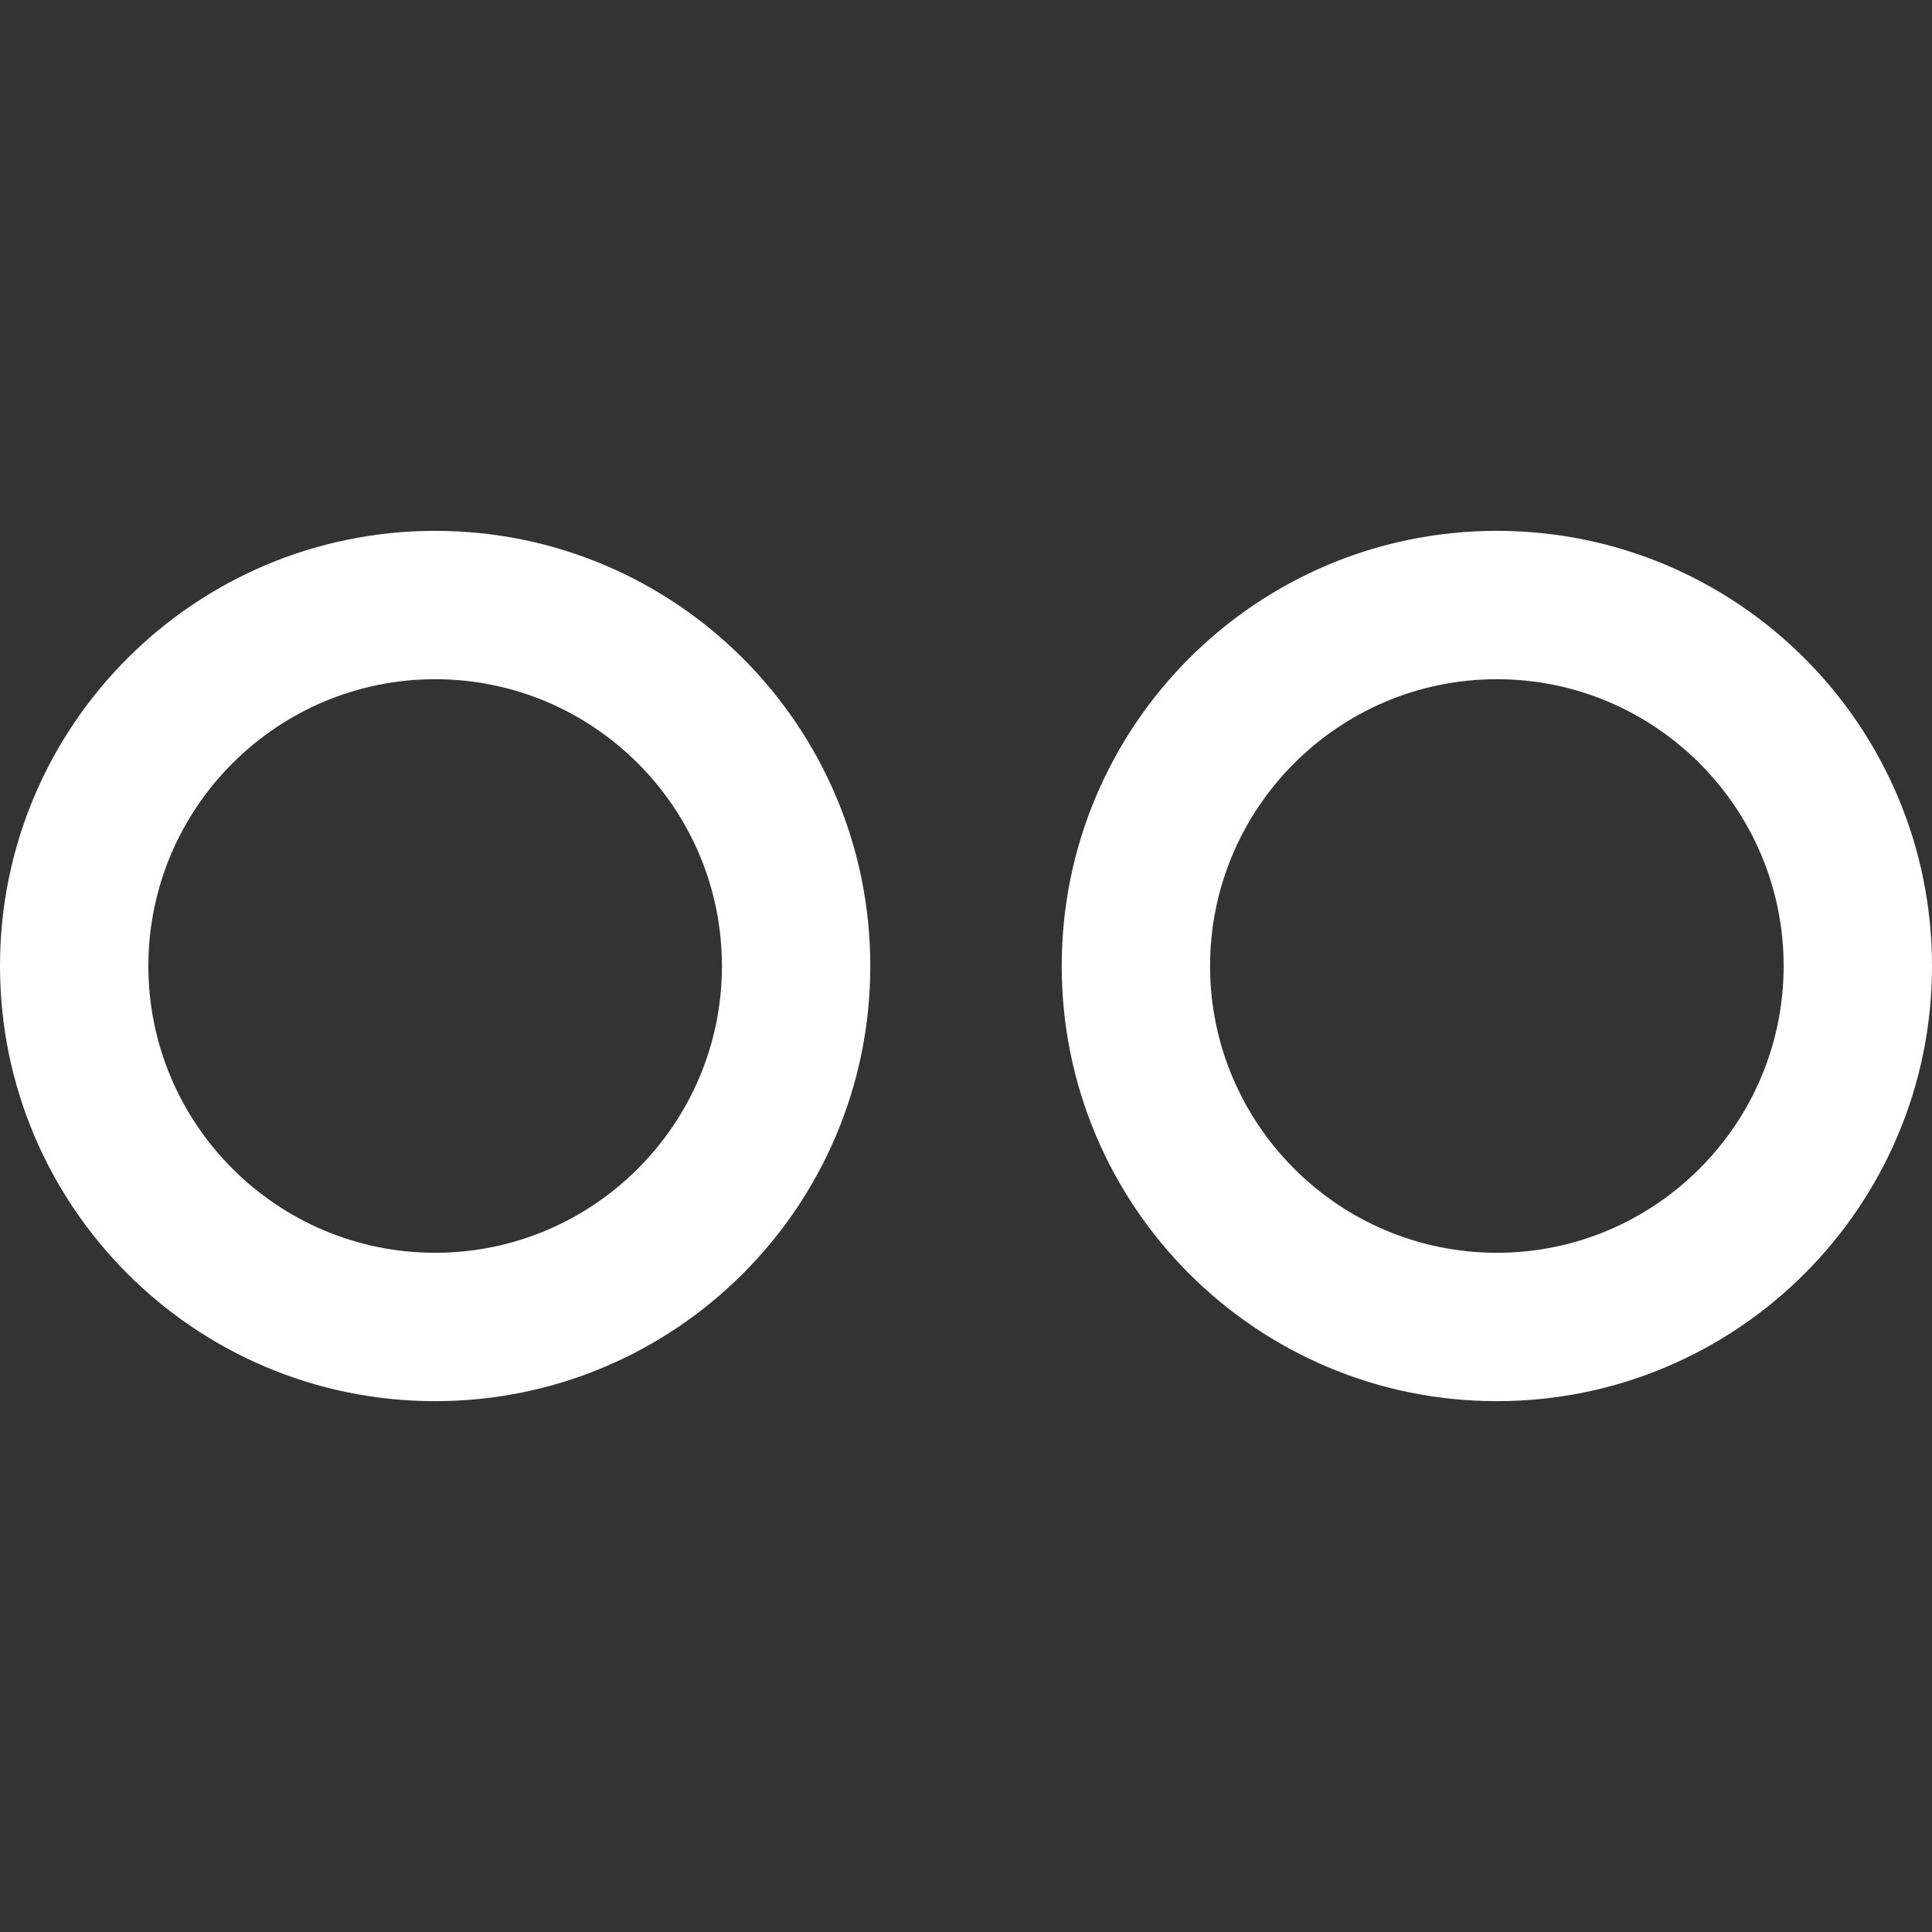
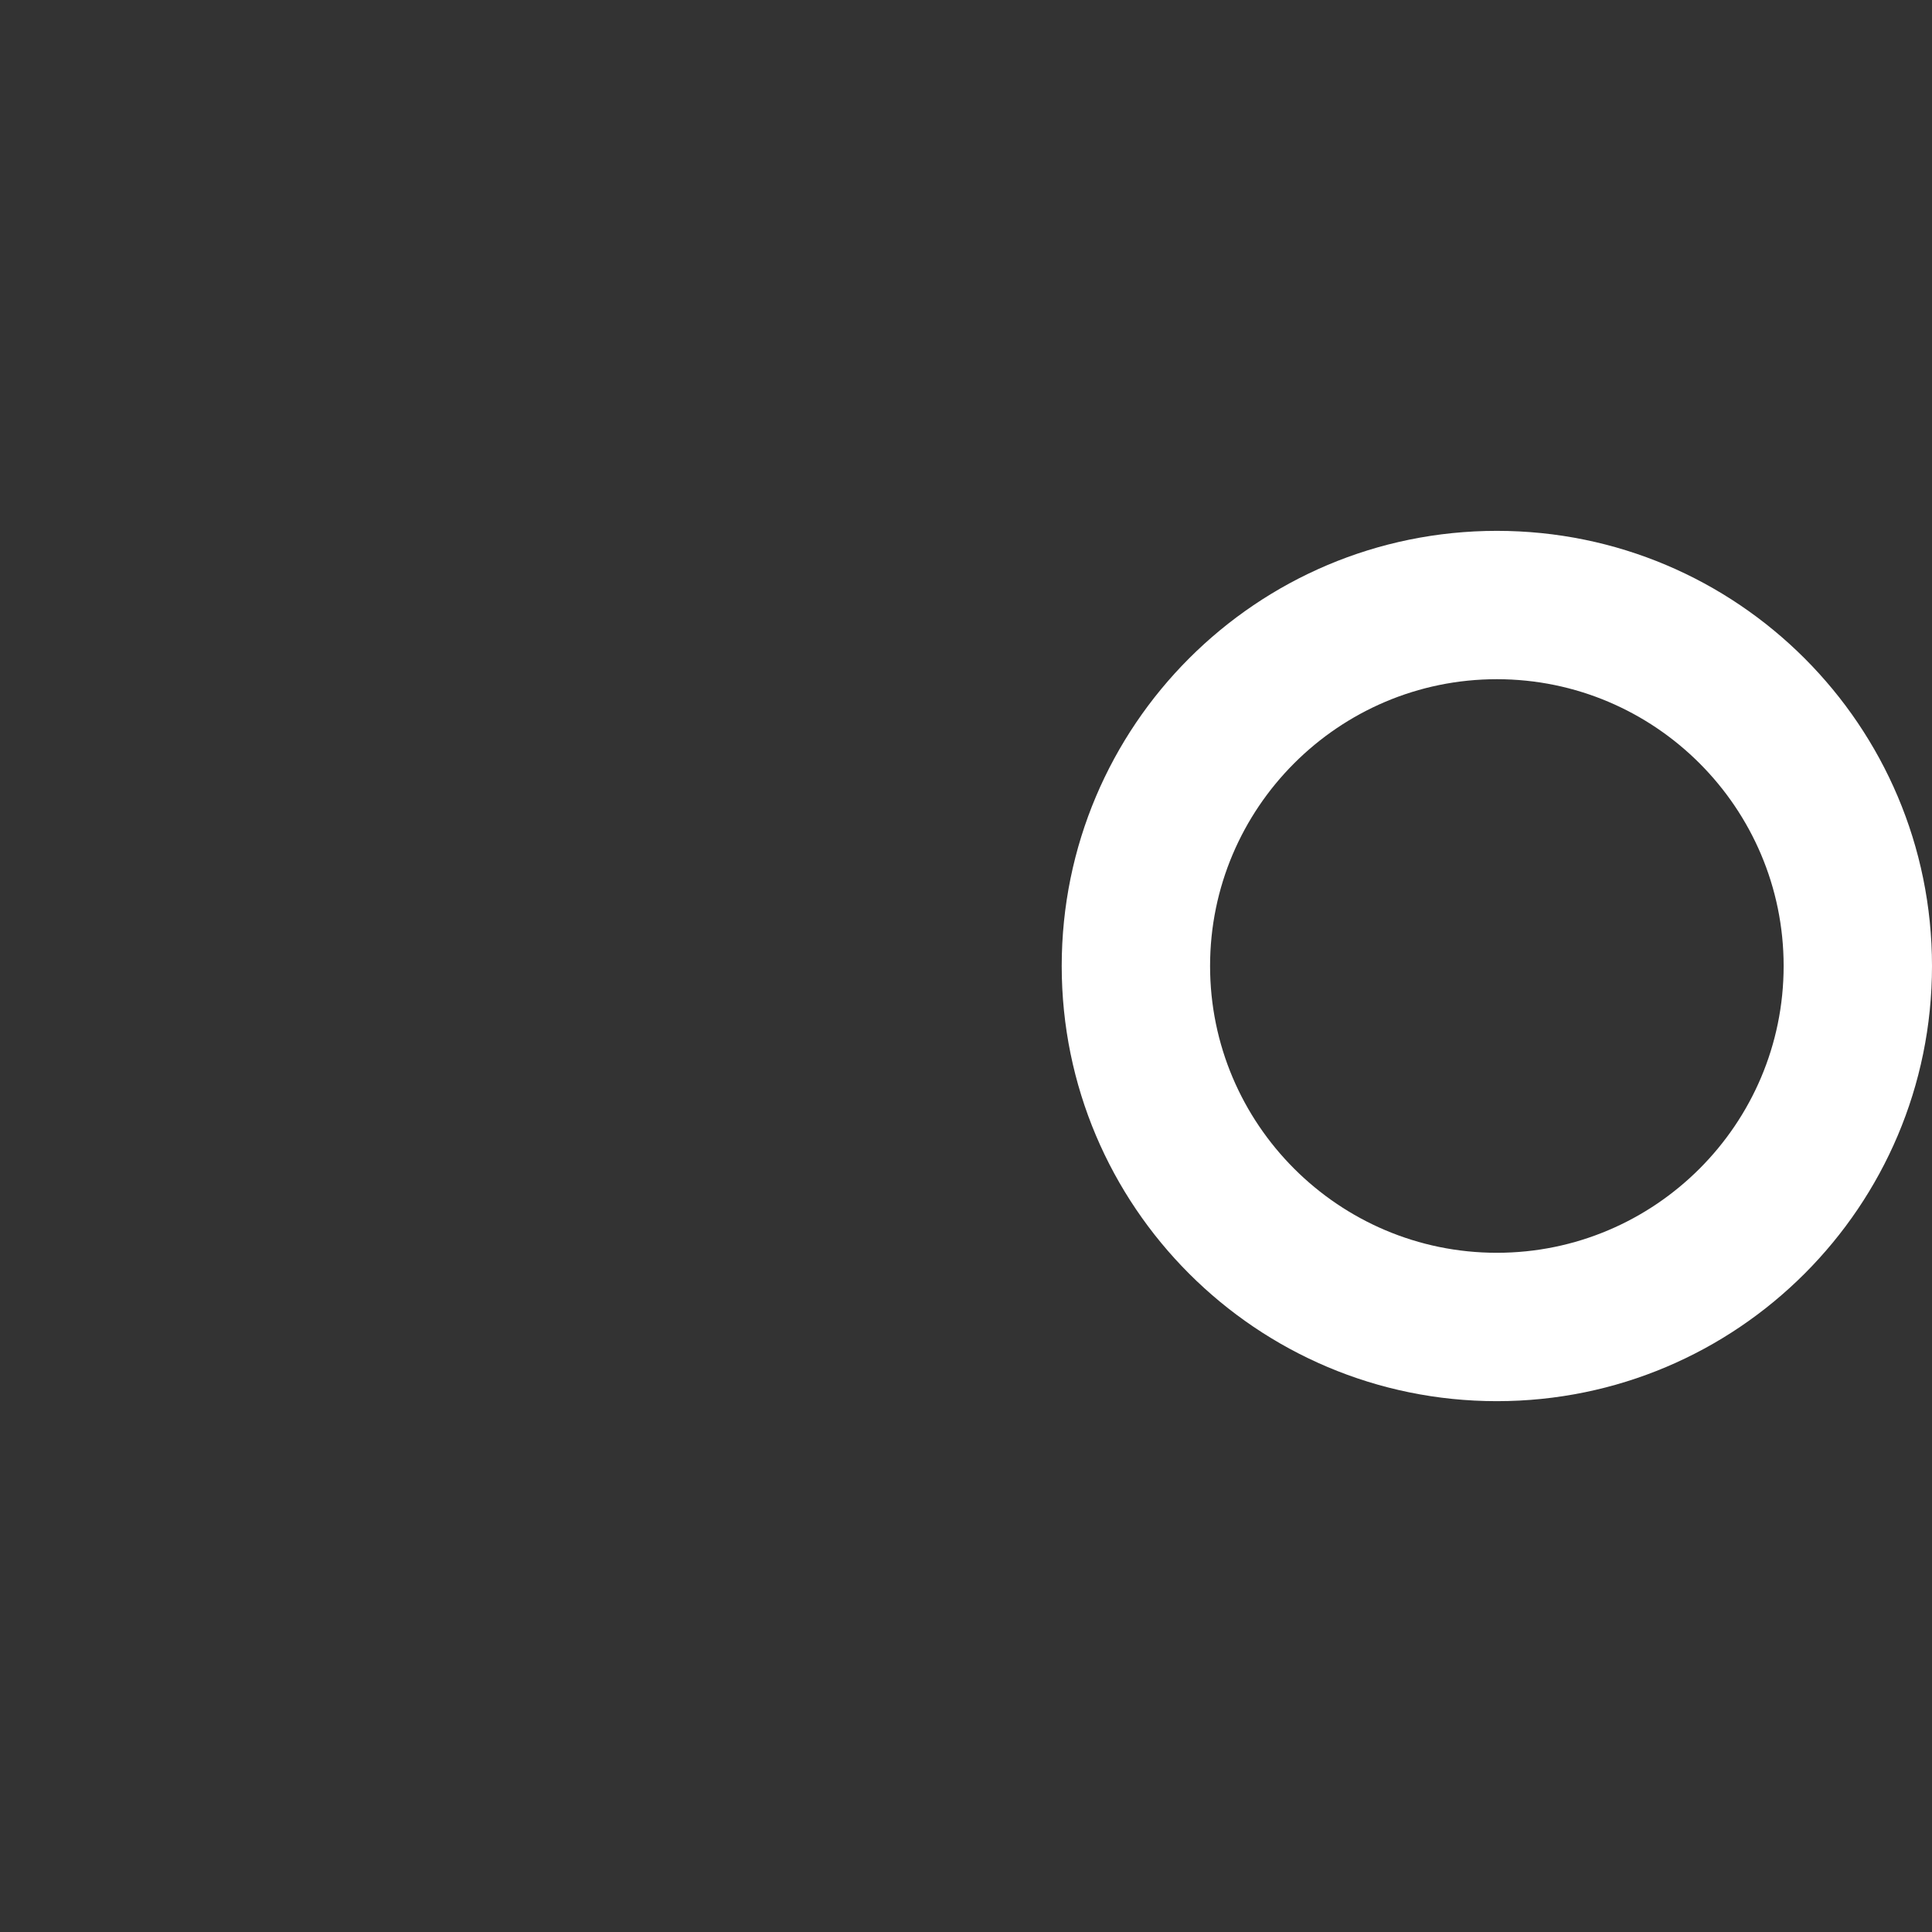
<svg xmlns="http://www.w3.org/2000/svg" version="1.1" width="512" height="512" x="0" y="0" viewBox="0 0 195.329 195.329" style="enable-background:new 0 0 512 512" xml:space="preserve" class="">
  <rect x="0" y="0" width="195.329" height="195.329" fill="#333333" stroke="none" />
  <g>
    <g>
-       <path d="M43.995,53.67C19.696,53.67,0,73.368,0,97.665c0,24.298,19.696,43.995,43.995,43.995c24.297,0,43.994-19.696,43.994-43.995   C87.989,73.368,68.292,53.67,43.995,53.67z M43.995,126.659C28.007,126.659,15,113.652,15,97.665S28.007,68.67,43.995,68.67   c15.987,0,28.994,13.007,28.994,28.995S59.982,126.659,43.995,126.659z" fill="#ffffff" data-original="#000000" style="" />
      <path d="M151.335,53.67c-24.297,0-43.994,19.698-43.994,43.995c0,24.298,19.697,43.995,43.994,43.995s43.994-19.696,43.994-43.995   C195.329,73.368,175.632,53.67,151.335,53.67z M151.335,126.659c-15.987,0-28.994-13.007-28.994-28.995   s13.007-28.995,28.994-28.995s28.994,13.007,28.994,28.995S167.322,126.659,151.335,126.659z" fill="#ffffff" data-original="#000000" style="" />
    </g>
    <g>
</g>
    <g>
</g>
    <g>
</g>
    <g>
</g>
    <g>
</g>
    <g>
</g>
    <g>
</g>
    <g>
</g>
    <g>
</g>
    <g>
</g>
    <g>
</g>
    <g>
</g>
    <g>
</g>
    <g>
</g>
    <g>
</g>
  </g>
</svg>